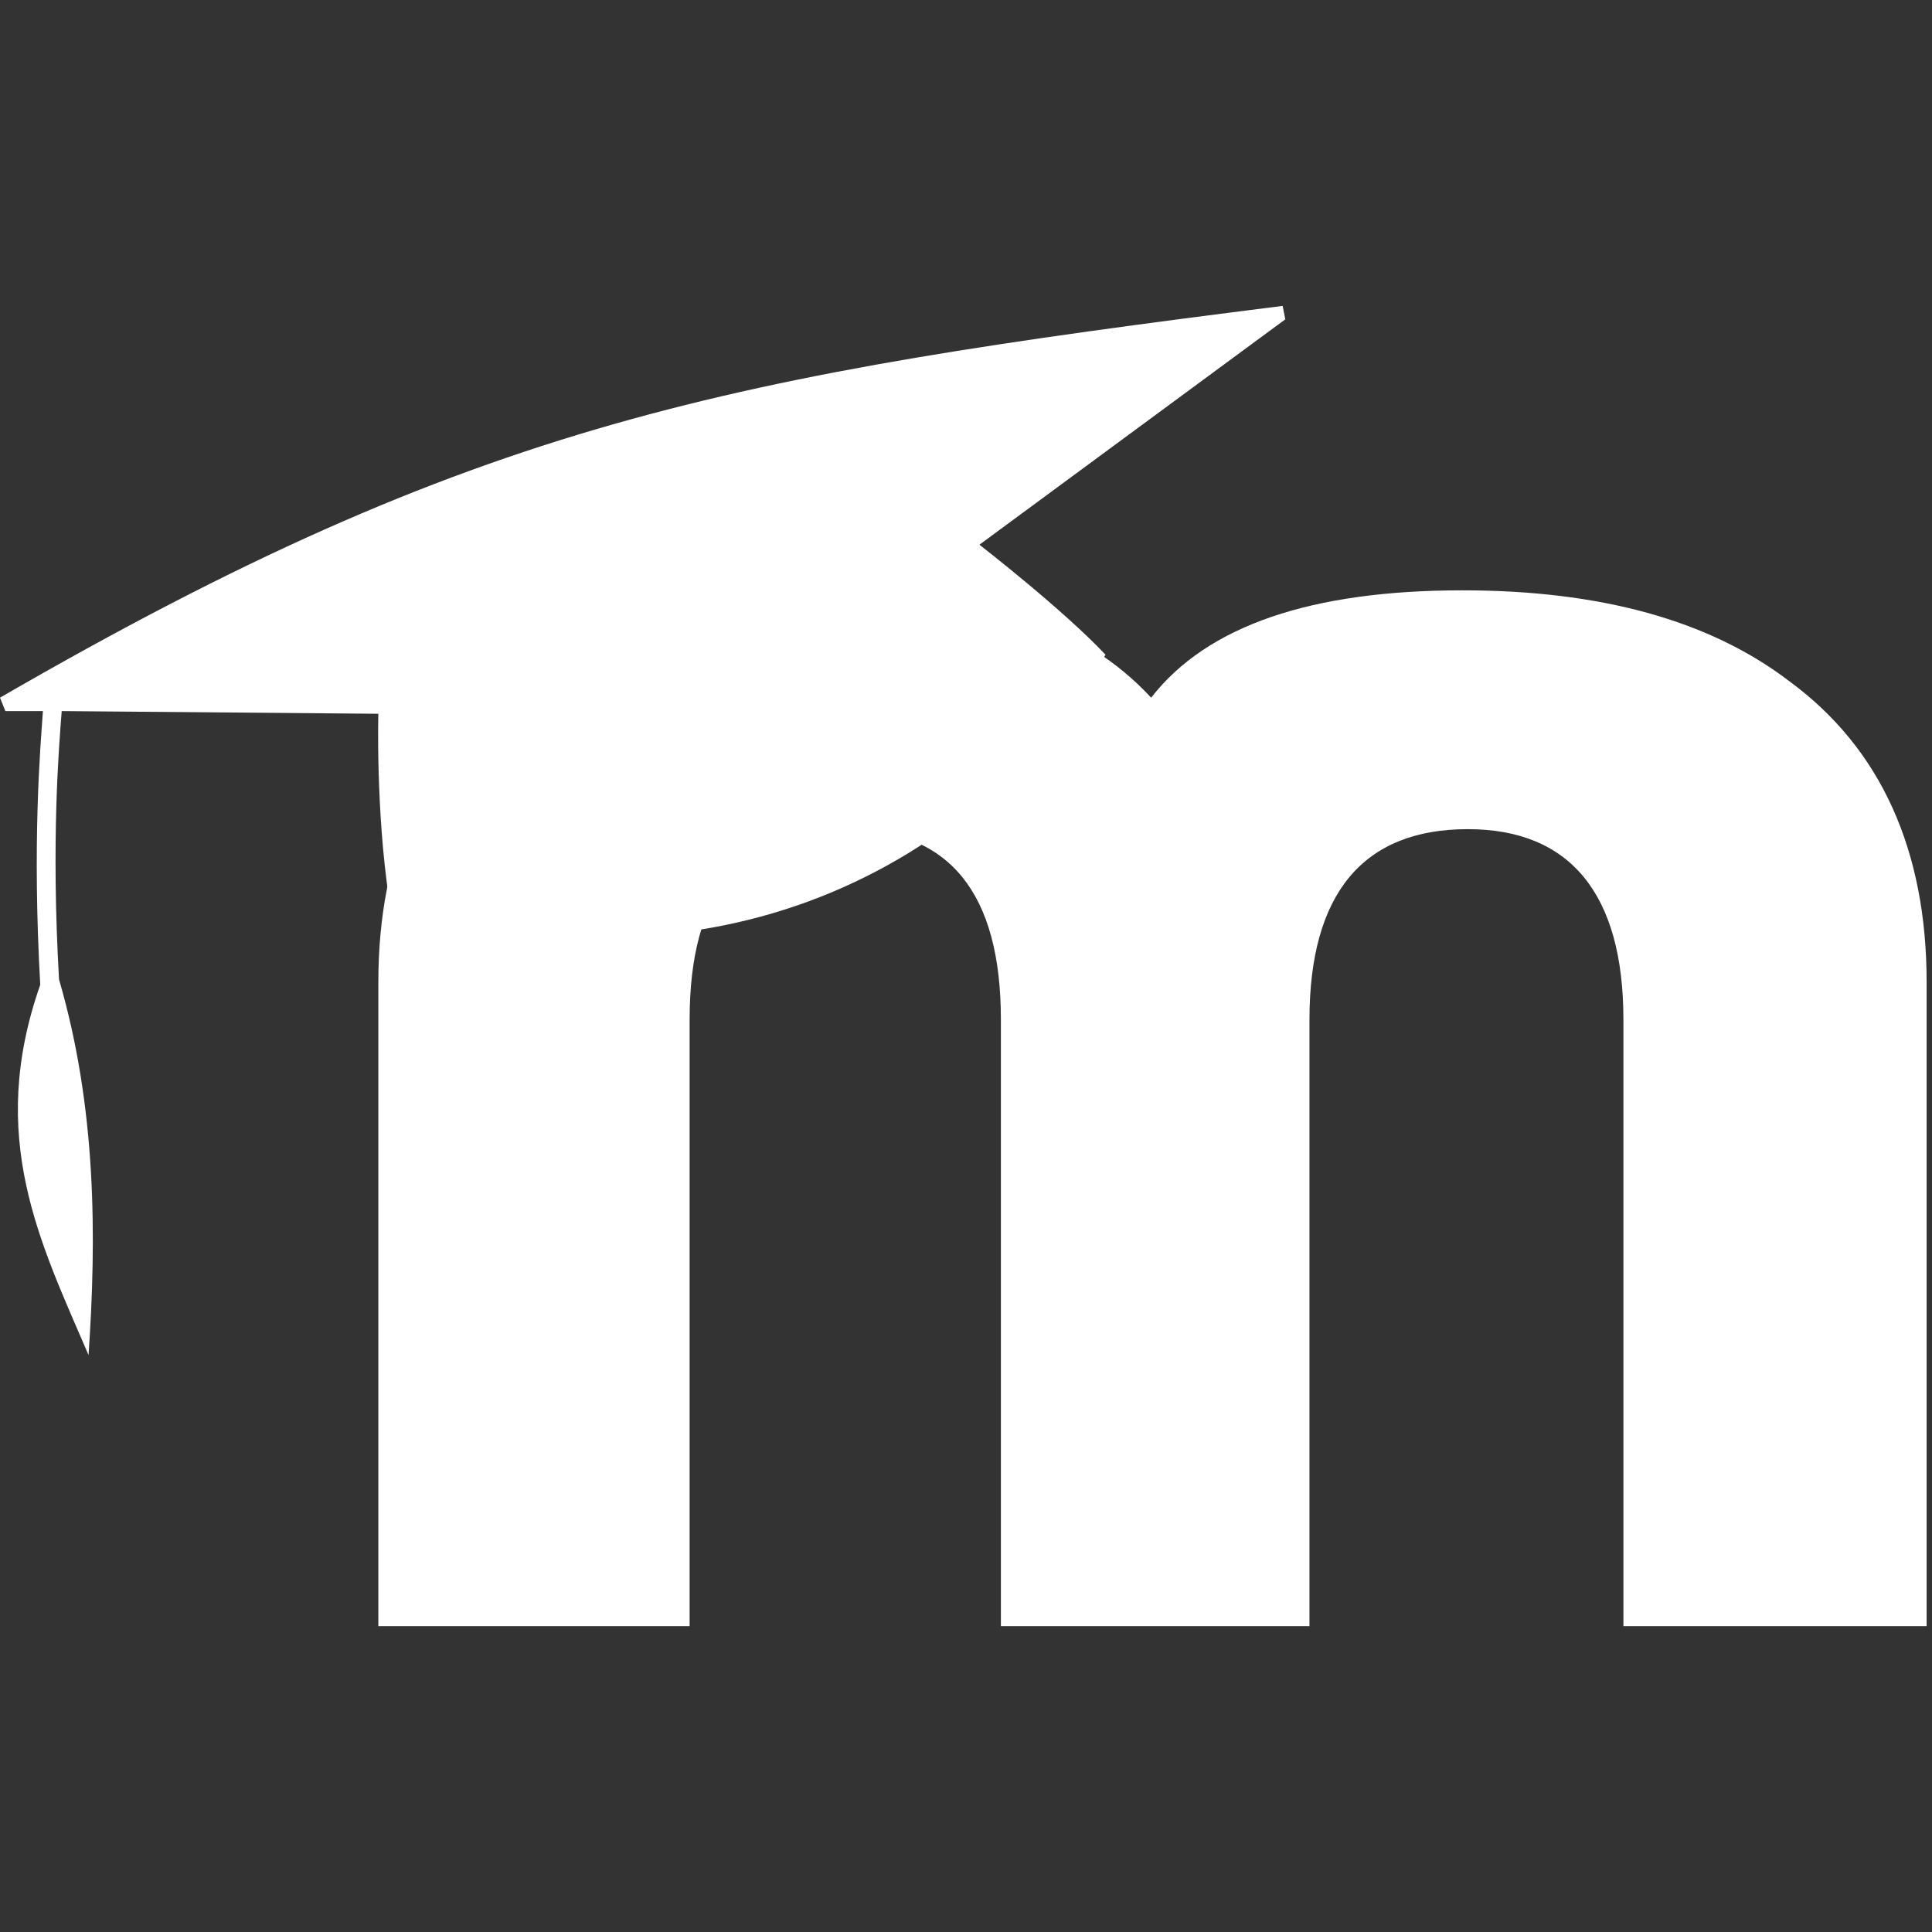
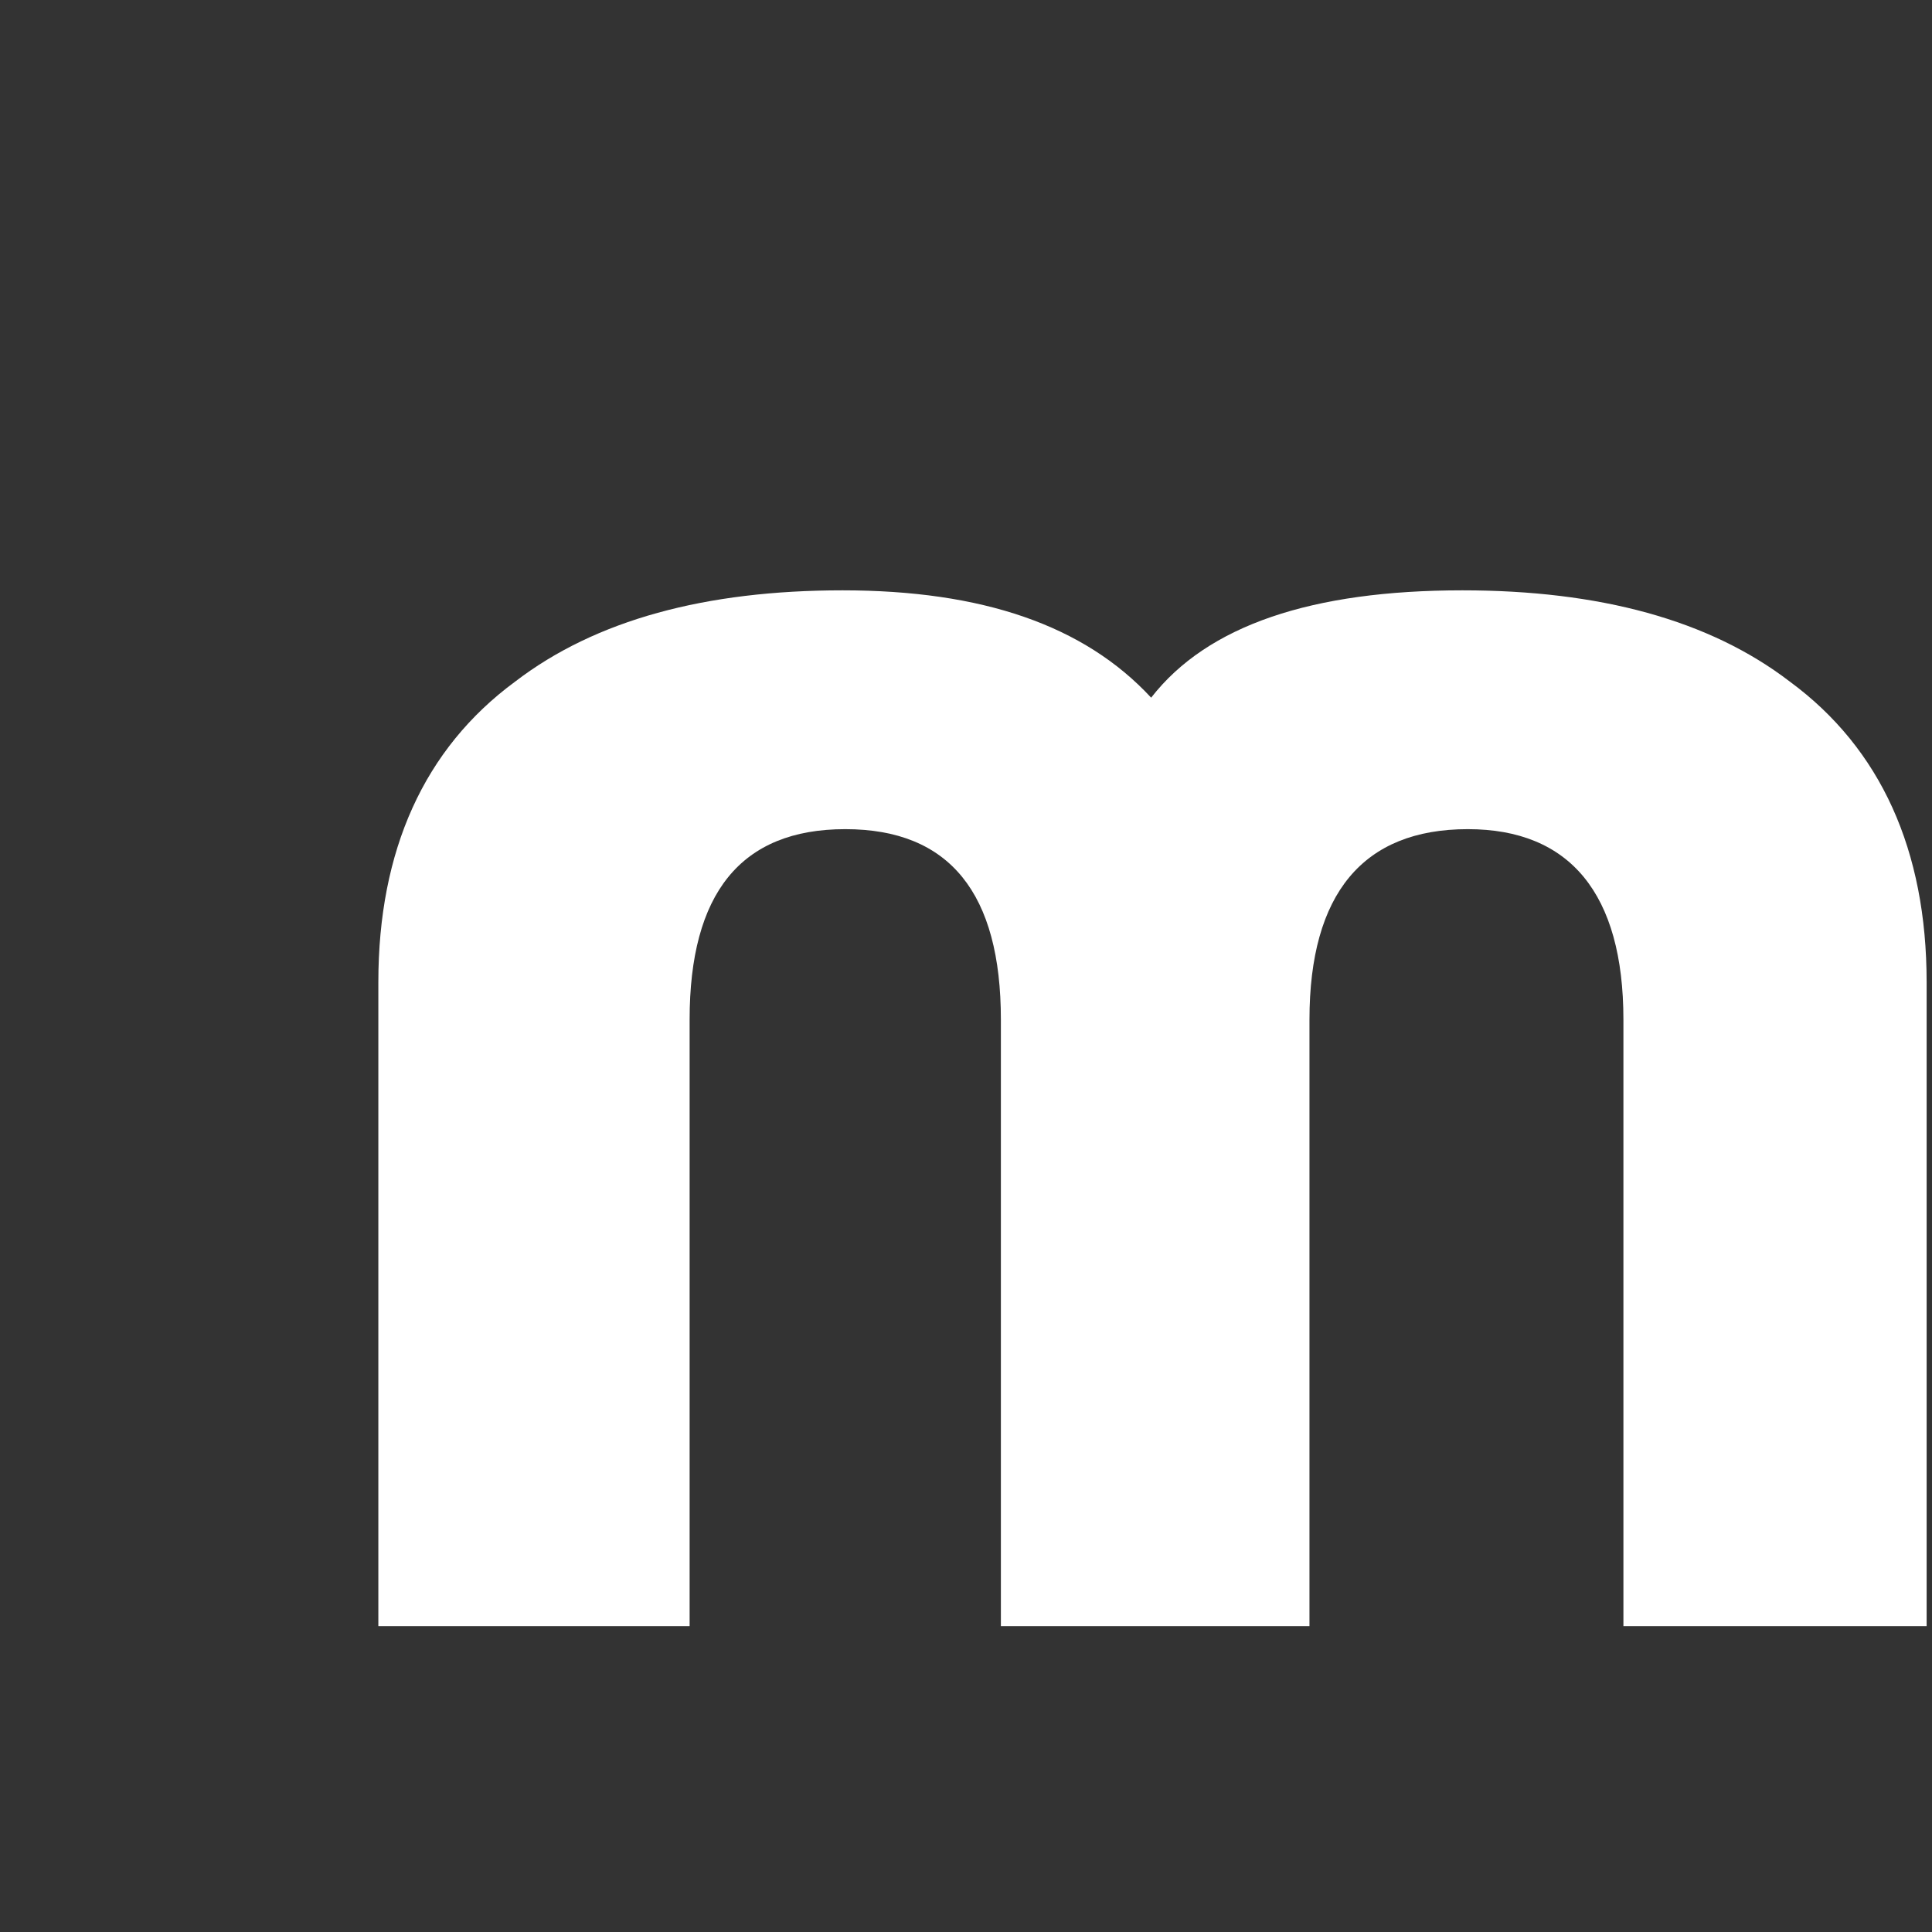
<svg xmlns="http://www.w3.org/2000/svg" enable-background="new 0 0 72 72" viewBox="0 0 72 72">
  <rect x="0" y="0" width="72" height="72" fill="#333333" stroke="none" />
  <g fill="#fff">
    <path d="m60.5 60.6v-22.6c0-4.7-2-7.1-5.8-7.1-3.9 0-5.9 2.4-5.9 7.1v22.6h-11.5v-22.6c0-4.7-1.9-7.1-5.8-7.1s-5.8 2.4-5.8 7.1v22.6h-11.6v-24c0-4.9 1.7-8.7 5.1-11.2 3-2.3 7.1-3.4 12.2-3.4 5.2 0 9 1.3 11.5 4 2.1-2.7 6-4 11.6-4 5.1 0 9.2 1.1 12.2 3.4 3.4 2.5 5.1 6.3 5.1 11.2v24z" />
-     <path d="m36.5 20.3 11.4-8.4-.1-.5c-20.6 2.6-30 4.3-47.8 14.6l.2.5h1.4c-.1 1.4-.4 4.9-.1 10.2-2 5.7 0 9.6 1.8 13.8.3-4.4.3-9.2-1.1-14-.3-5.2 0-8.7.1-10l11.8.1s-.1 3.6.4 6.9c10.5 3.7 21.1 0 26.7-9.1-1.6-1.7-4.7-4.1-4.7-4.1z" />
  </g>
</svg>